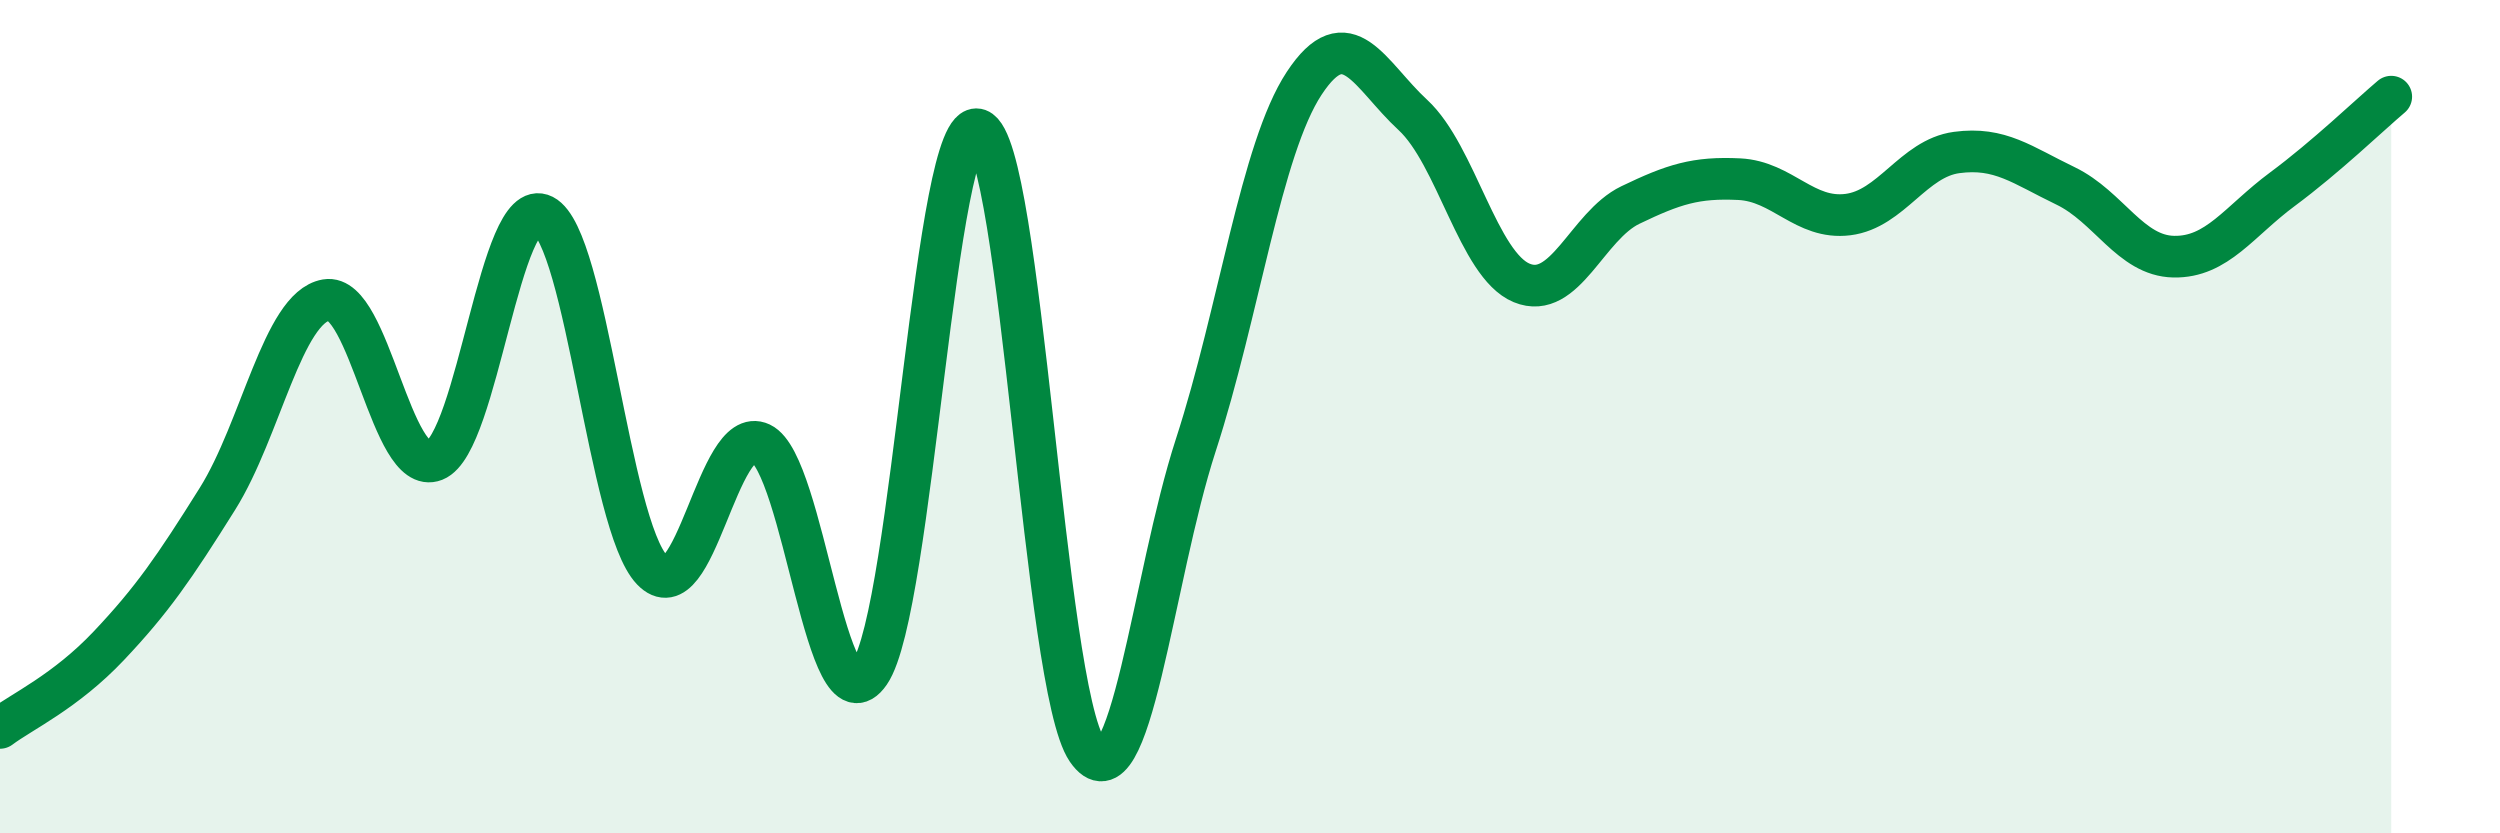
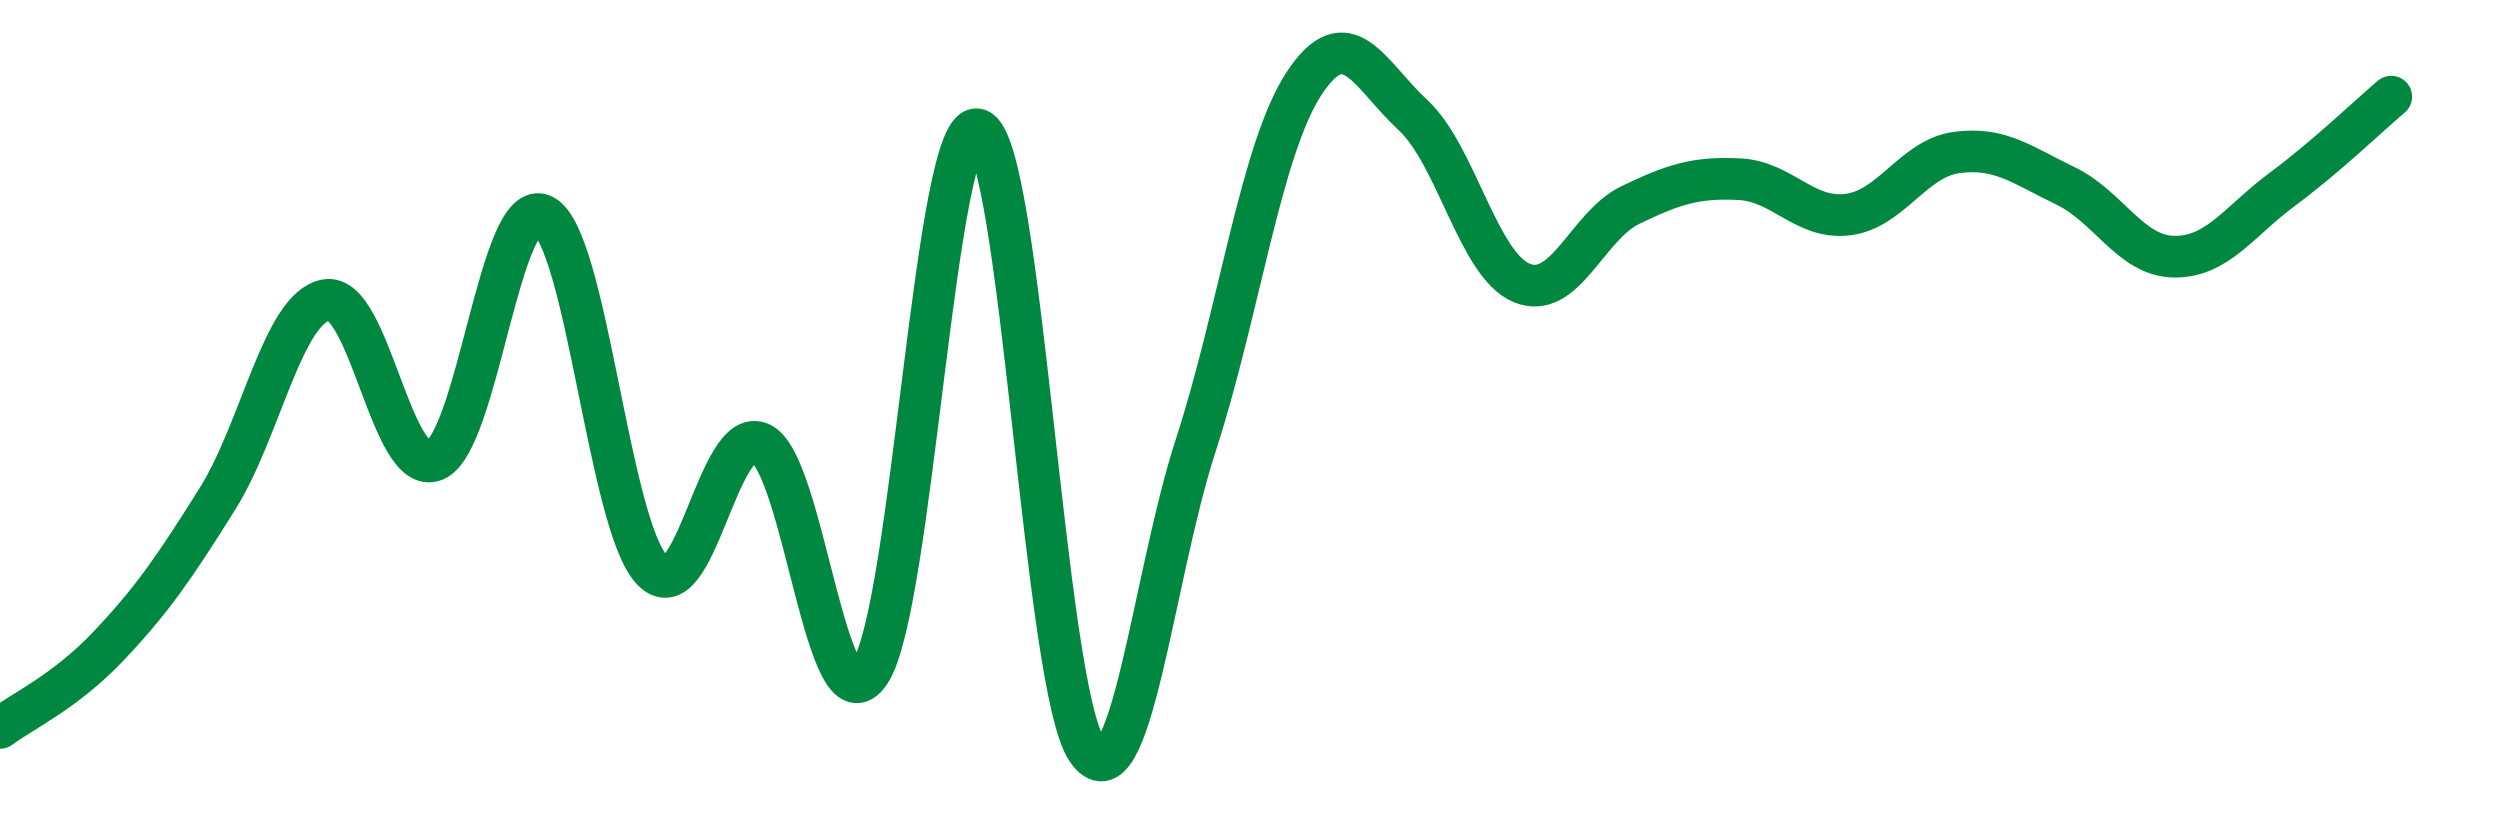
<svg xmlns="http://www.w3.org/2000/svg" width="60" height="20" viewBox="0 0 60 20">
-   <path d="M 0,17.47 C 0.52,17.08 1.57,16.6 2.61,15.5 C 3.65,14.4 4.18,13.63 5.22,11.97 C 6.26,10.31 6.79,7.38 7.83,7.2 C 8.87,7.02 9.39,11.46 10.43,11.05 C 11.47,10.64 12,4.64 13.04,5.17 C 14.08,5.7 14.61,12.59 15.65,13.68 C 16.69,14.77 17.22,10.15 18.26,10.64 C 19.3,11.13 19.83,17.66 20.87,16.15 C 21.91,14.64 22.44,2.74 23.48,3.11 C 24.52,3.48 25.05,16.49 26.09,18 C 27.13,19.51 27.66,13.88 28.7,10.68 C 29.74,7.48 30.26,3.58 31.3,2 C 32.34,0.42 32.87,1.8 33.91,2.76 C 34.95,3.72 35.48,6.36 36.52,6.79 C 37.56,7.22 38.09,5.42 39.13,4.92 C 40.17,4.42 40.7,4.25 41.74,4.3 C 42.78,4.35 43.31,5.28 44.35,5.15 C 45.39,5.02 45.92,3.8 46.96,3.66 C 48,3.52 48.53,3.96 49.57,4.46 C 50.61,4.96 51.13,6.14 52.17,6.16 C 53.21,6.18 53.74,5.31 54.78,4.54 C 55.82,3.77 56.87,2.76 57.39,2.32L57.39 20L0 20Z" fill="#008740" opacity="0.1" stroke-linecap="round" stroke-linejoin="round" />
  <path d="M 0,17.47 C 0.52,17.08 1.57,16.6 2.61,15.5 C 3.65,14.4 4.18,13.63 5.22,11.97 C 6.26,10.31 6.79,7.38 7.83,7.2 C 8.87,7.02 9.39,11.46 10.43,11.05 C 11.47,10.64 12,4.64 13.04,5.17 C 14.08,5.7 14.61,12.59 15.65,13.68 C 16.69,14.77 17.22,10.15 18.26,10.64 C 19.3,11.13 19.83,17.66 20.87,16.15 C 21.91,14.64 22.44,2.74 23.48,3.11 C 24.52,3.48 25.05,16.49 26.09,18 C 27.13,19.51 27.66,13.88 28.7,10.68 C 29.74,7.48 30.26,3.58 31.3,2 C 32.34,0.42 32.87,1.8 33.91,2.76 C 34.95,3.72 35.48,6.36 36.52,6.79 C 37.56,7.22 38.09,5.42 39.13,4.92 C 40.17,4.42 40.7,4.25 41.74,4.3 C 42.78,4.35 43.31,5.28 44.35,5.15 C 45.39,5.02 45.92,3.8 46.96,3.66 C 48,3.52 48.53,3.96 49.57,4.46 C 50.61,4.96 51.13,6.14 52.17,6.16 C 53.21,6.18 53.74,5.31 54.78,4.54 C 55.82,3.77 56.87,2.76 57.39,2.32" stroke="#008740" stroke-width="1" fill="none" stroke-linecap="round" stroke-linejoin="round" />
</svg>